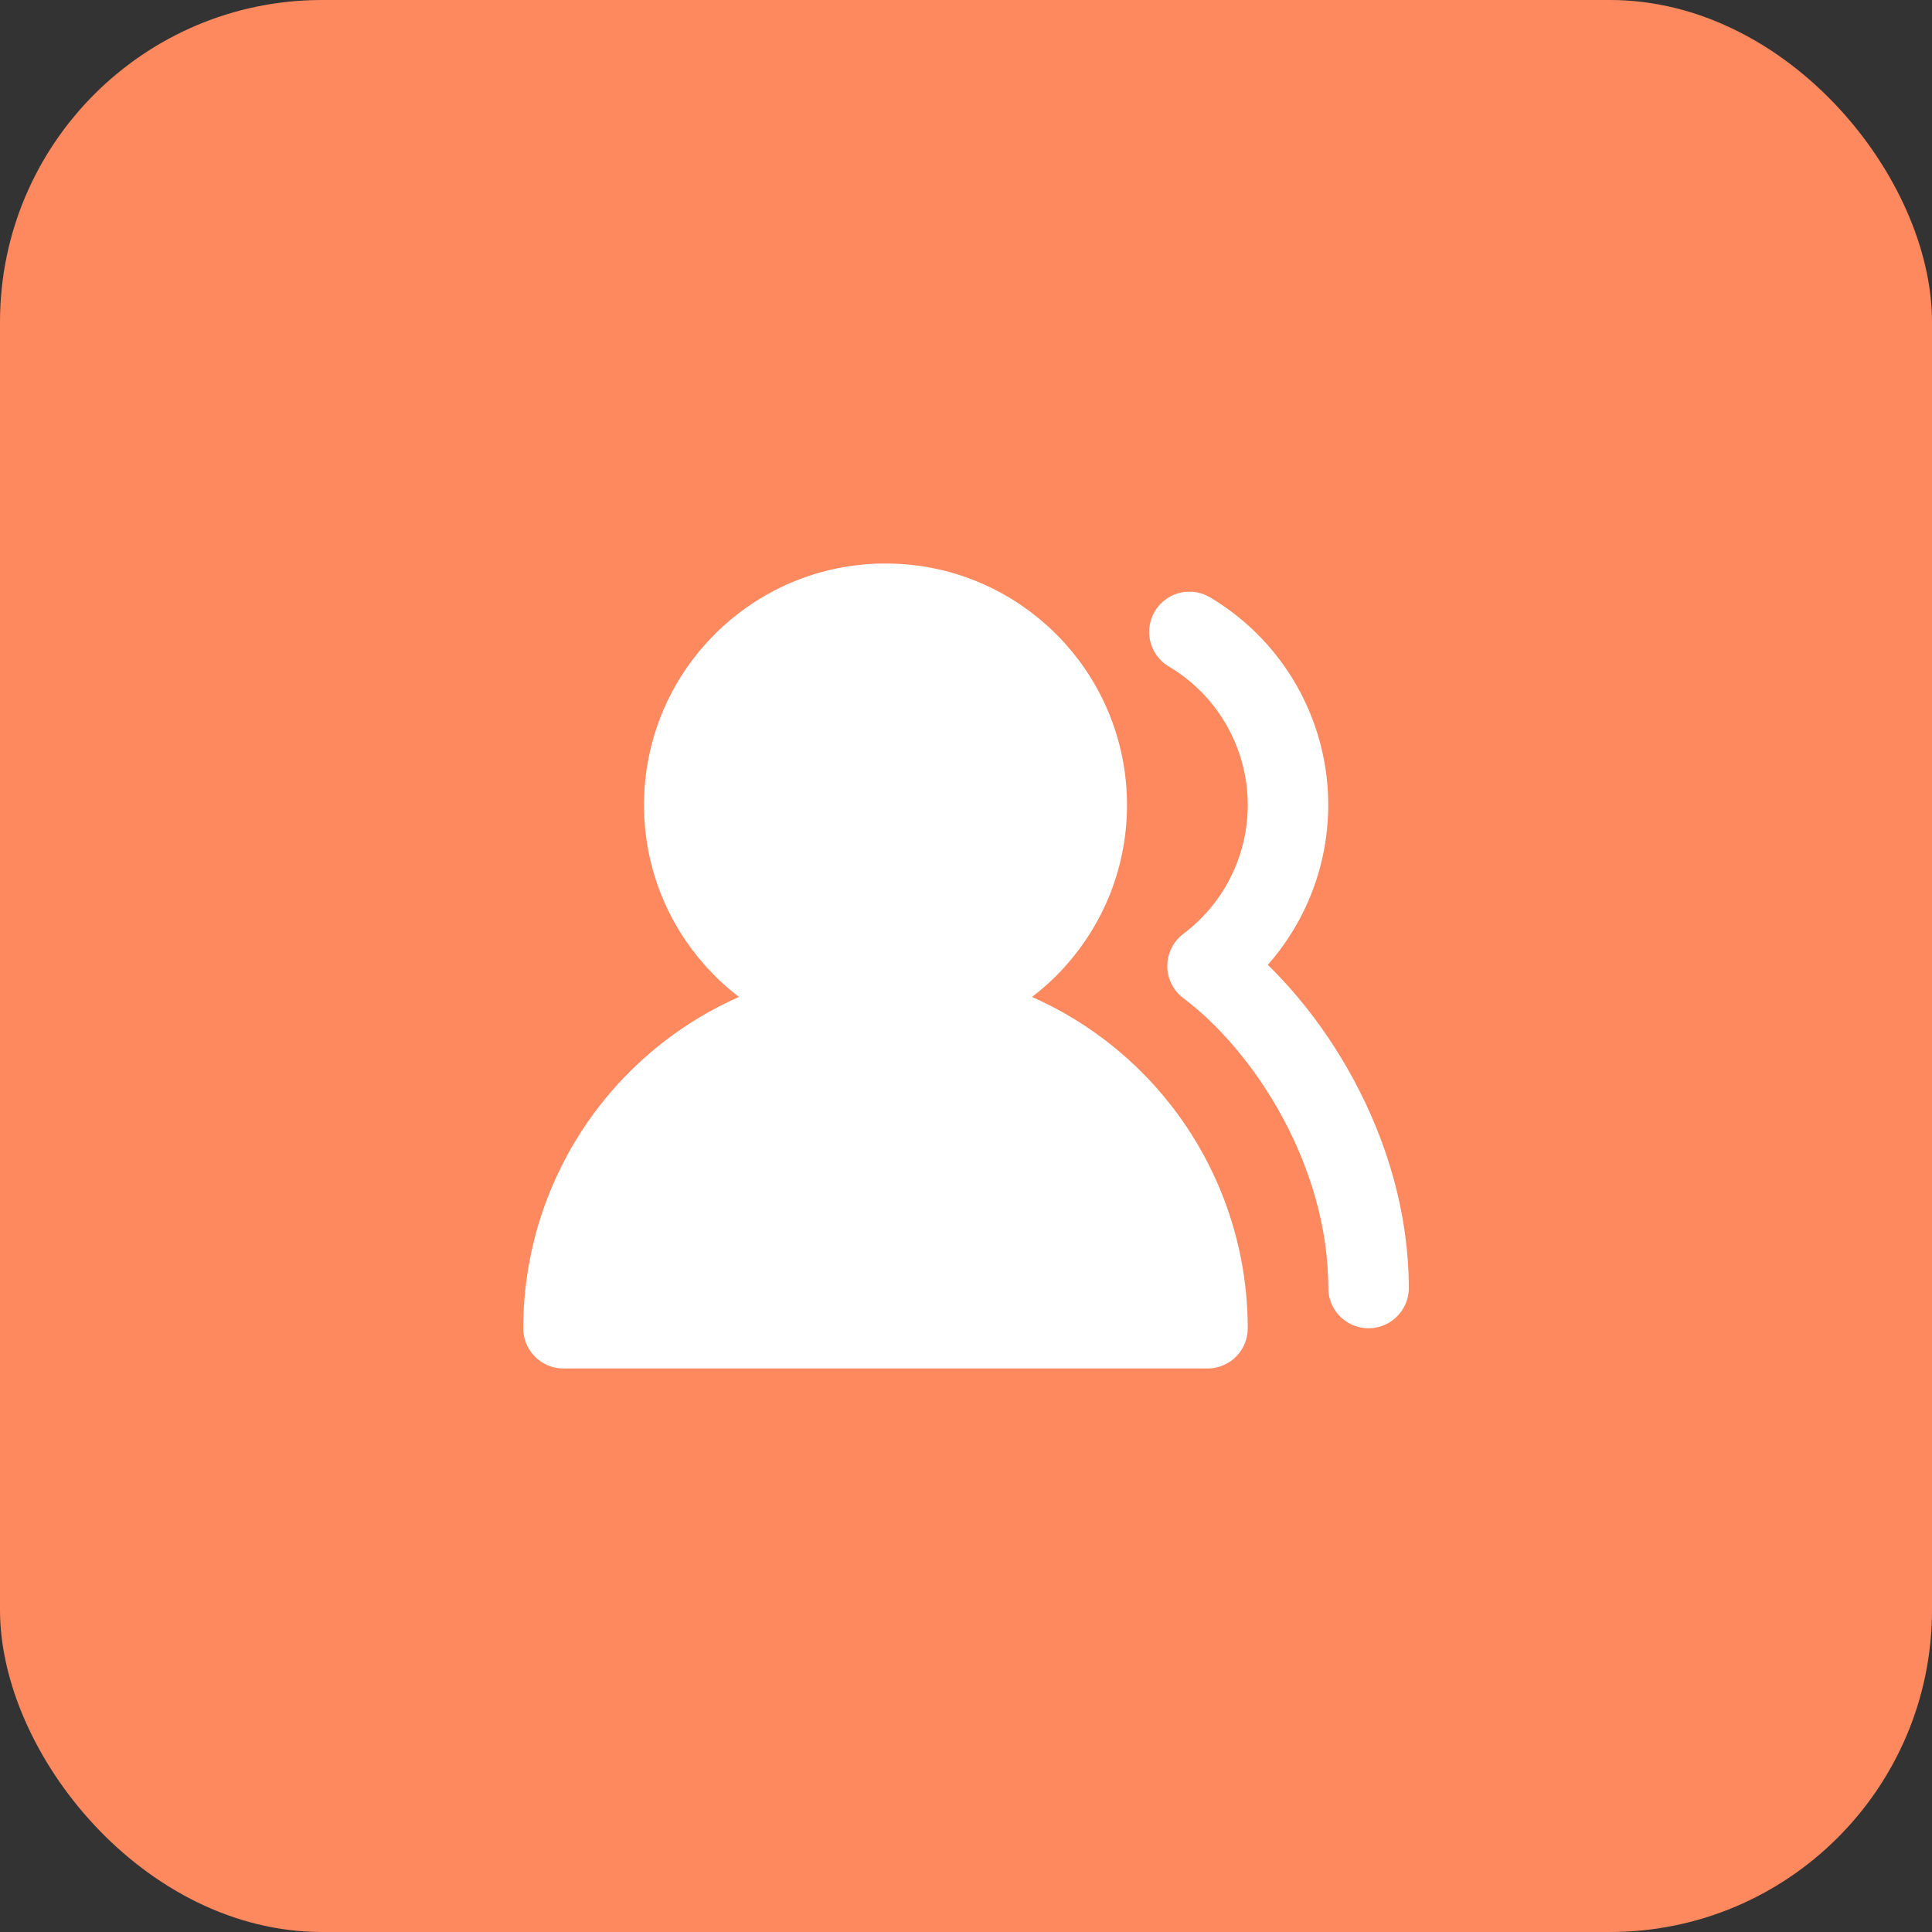
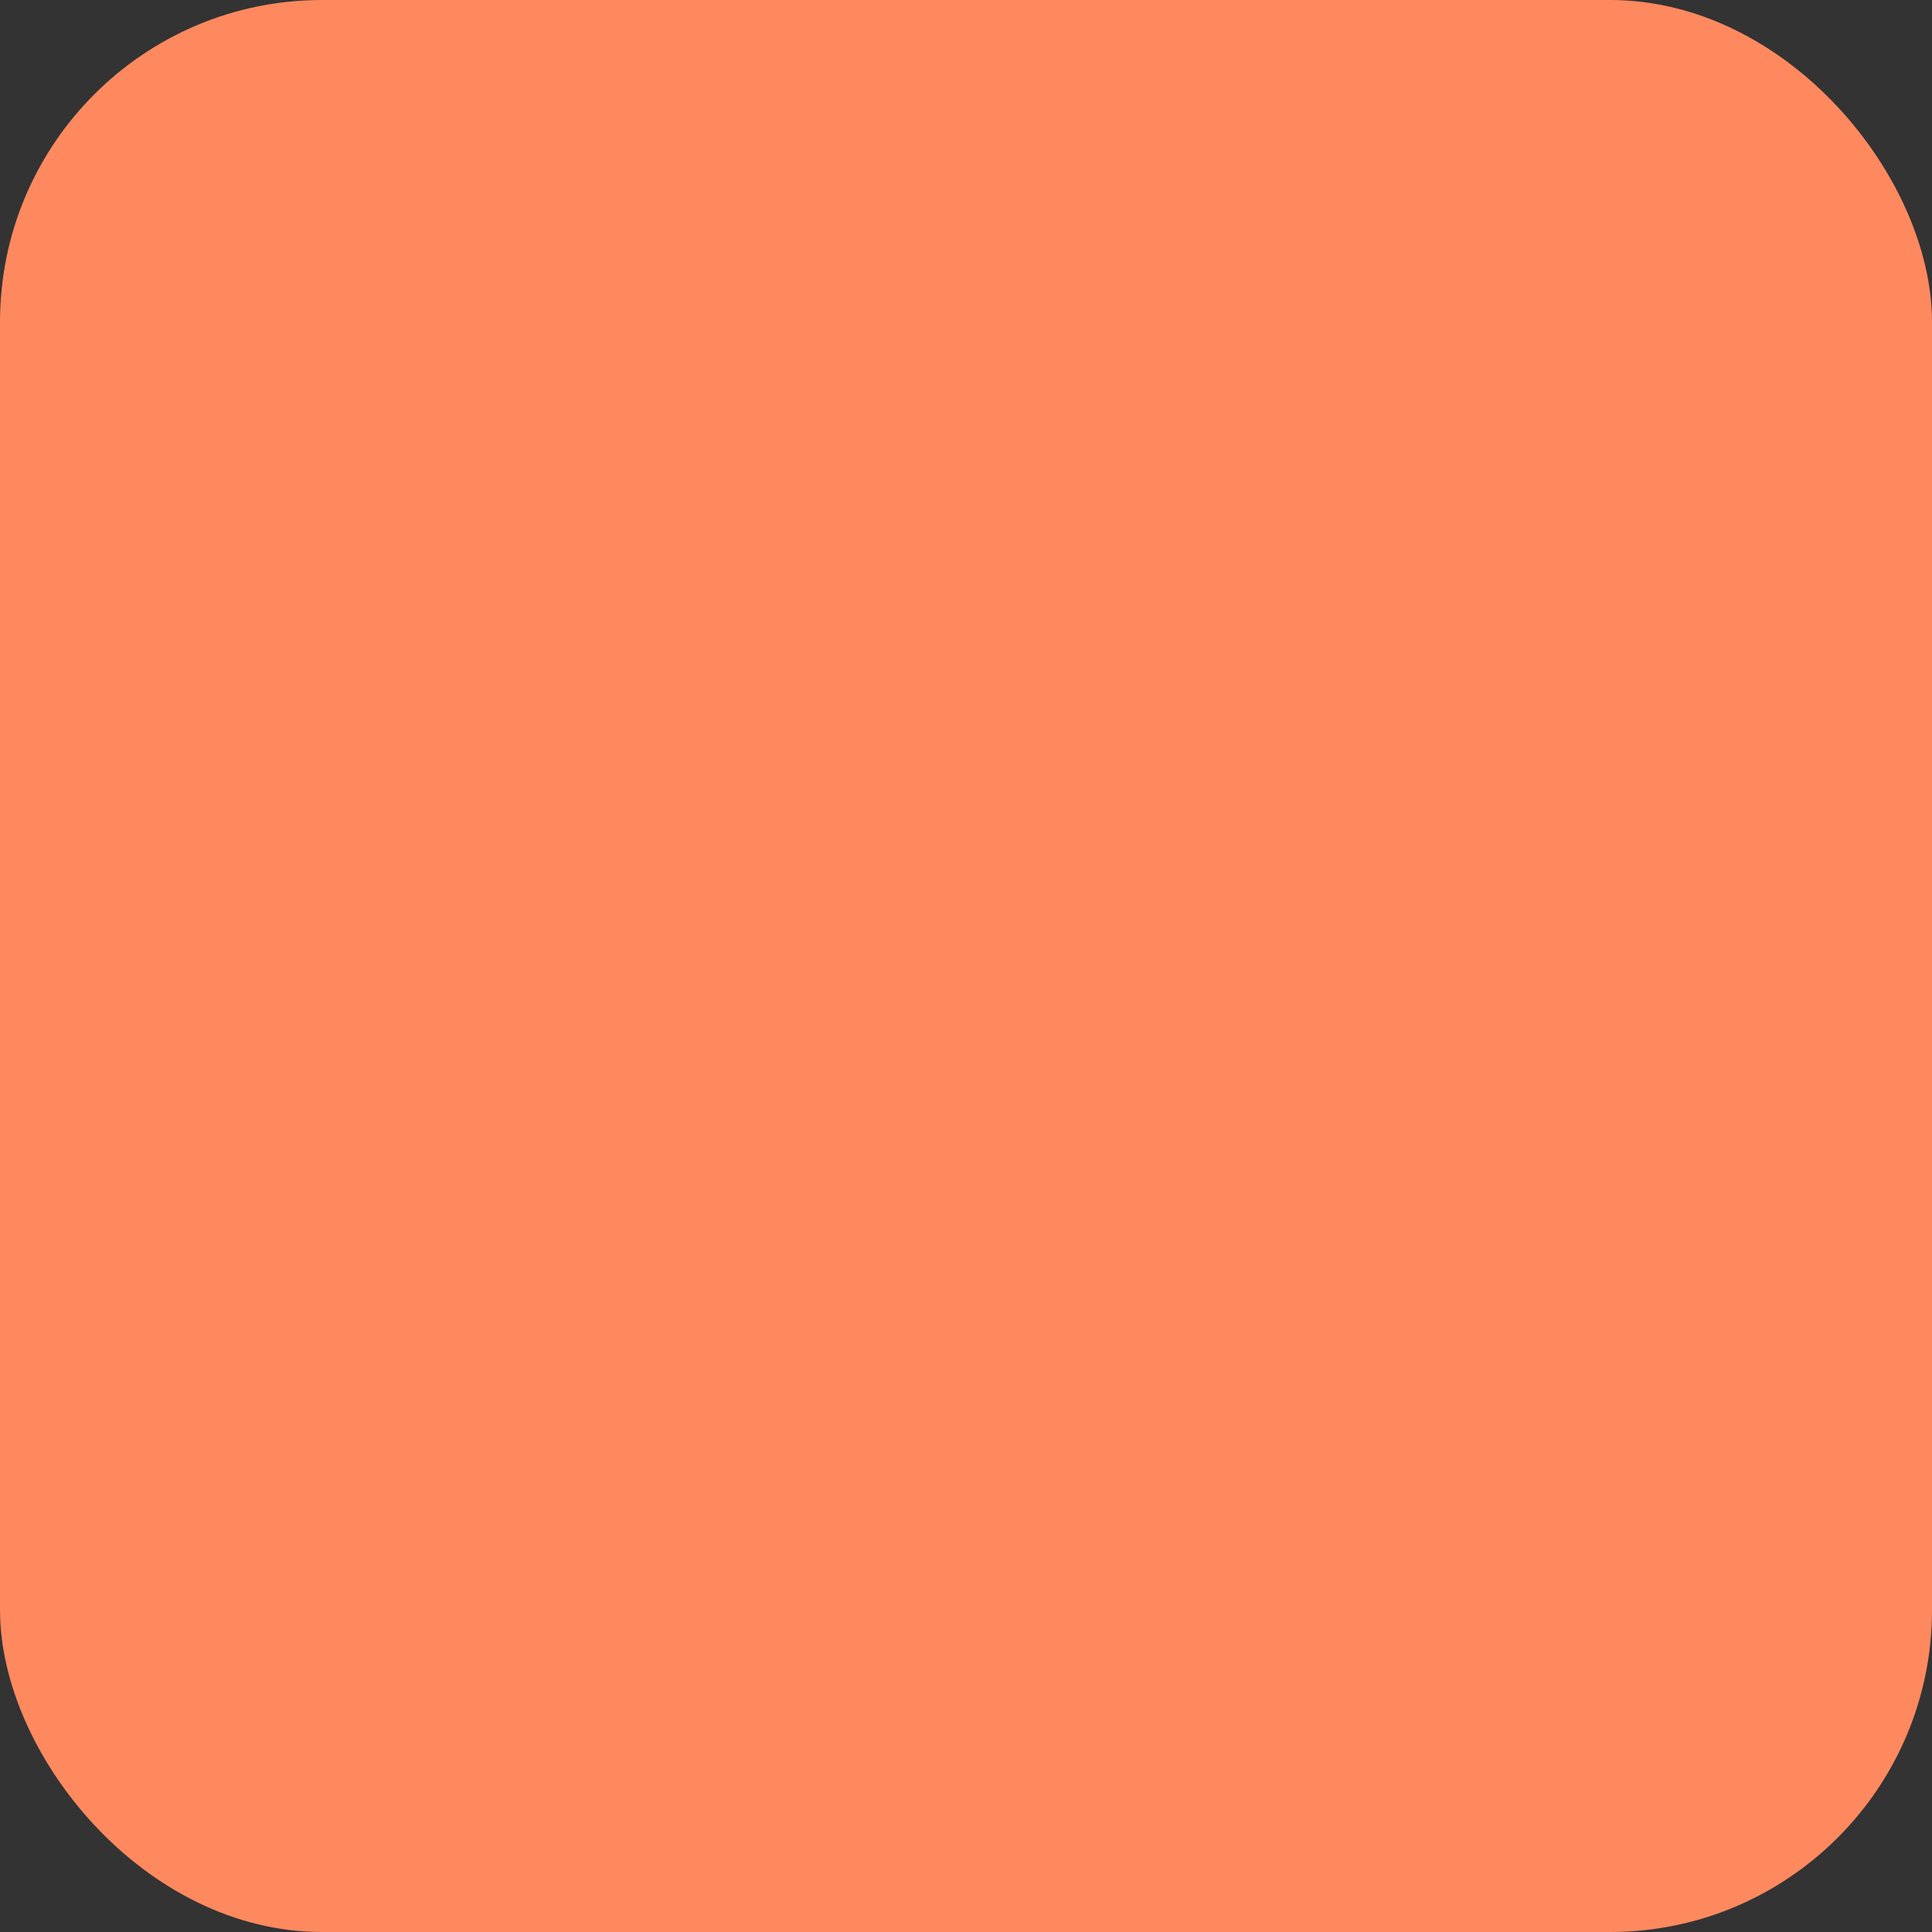
<svg xmlns="http://www.w3.org/2000/svg" width="48" height="48" viewBox="0 0 48 48" fill="none">
  <rect x="0" y="0" width="48" height="48" fill="#333333" stroke="none" />
  <rect width="48" height="48" rx="8" fill="#FE895F" />
-   <path d="M30 33C30 30.878 29.157 28.843 27.657 27.343C26.157 25.843 24.122 25 22 25C19.878 25 17.843 25.843 16.343 27.343C14.843 28.843 14 30.878 14 33" fill="white" />
-   <path d="M30 33C30 30.878 29.157 28.843 27.657 27.343C26.157 25.843 24.122 25 22 25C19.878 25 17.843 25.843 16.343 27.343C14.843 28.843 14 30.878 14 33H30Z" stroke="white" stroke-width="2" stroke-linecap="round" stroke-linejoin="round" />
-   <path d="M22 25C24.761 25 27 22.761 27 20C27 17.239 24.761 15 22 15C19.239 15 17 17.239 17 20C17 22.761 19.239 25 22 25Z" fill="white" stroke="white" stroke-width="2" stroke-linecap="round" stroke-linejoin="round" />
-   <path d="M34.001 32C34.001 28.63 32.001 25.5 30.001 24C30.658 23.507 31.184 22.859 31.531 22.114C31.879 21.369 32.037 20.55 31.993 19.73C31.948 18.909 31.702 18.112 31.276 17.409C30.85 16.706 30.258 16.119 29.551 15.7" stroke="white" stroke-width="2" stroke-linecap="round" stroke-linejoin="round" />
</svg>